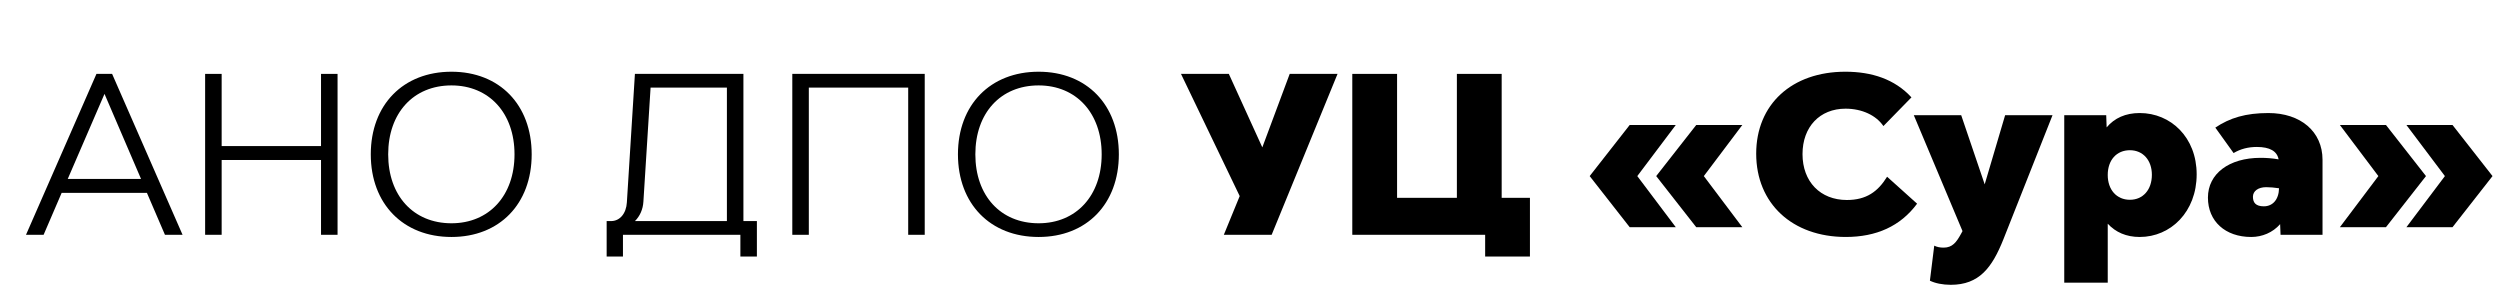
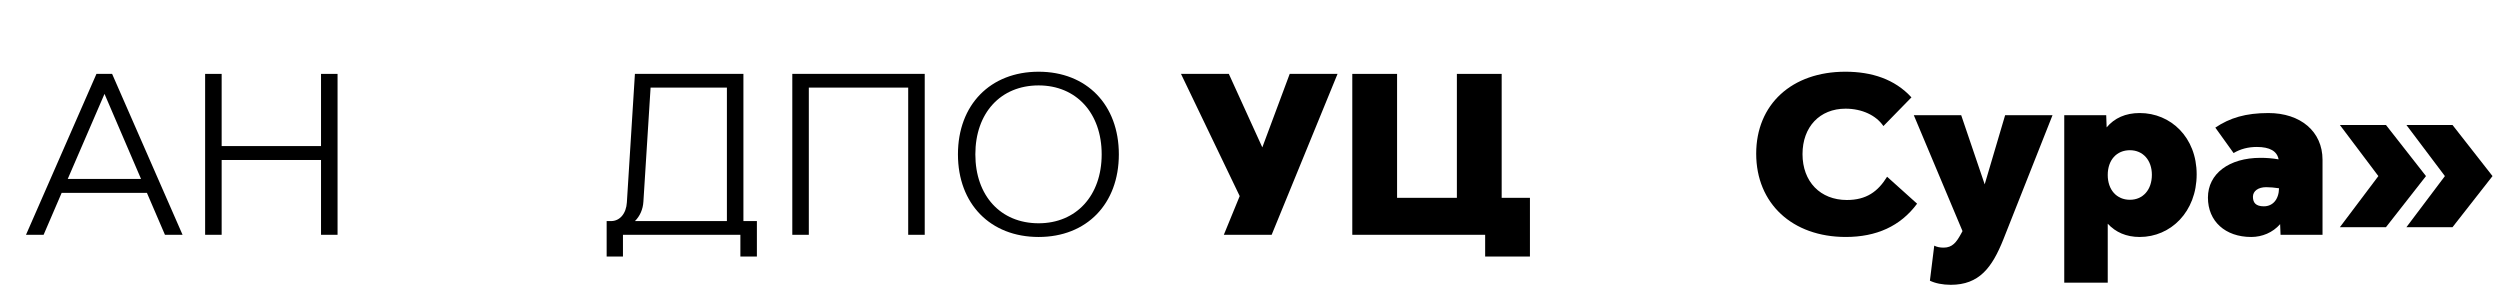
<svg xmlns="http://www.w3.org/2000/svg" id="Слой_1" x="0px" y="0px" width="230px" height="26.333px" viewBox="0 0 230 26.333" xml:space="preserve">
-   <rect x="2.333" y="6" fill="none" width="243.001" height="24.333" />
  <g>
    <path d="M13.515,17.741H5.673l-1.661,3.86h-1.62L8.874,6.798h1.44l6.481,14.803h-1.62L13.515,17.741z M12.974,16.46l-3.36-7.822 L6.233,16.46H12.974z" />
    <path d="M31.055,6.798v14.803h-1.521v-6.882h-9.142v6.882h-1.52V6.798h1.52v6.641h9.142V6.798H31.055z" />
-     <path d="M34.112,14.2c0-4.562,2.981-7.602,7.422-7.602c4.421,0,7.381,3.04,7.381,7.602c0,4.561-2.96,7.602-7.381,7.602 C37.093,21.801,34.112,18.76,34.112,14.2z M47.335,14.2c0-3.801-2.341-6.342-5.801-6.342c-3.501,0-5.821,2.541-5.821,6.342 s2.32,6.341,5.821,6.341C44.994,20.541,47.335,18,47.335,14.2z" />
    <path d="M69.635,23.601h-1.52v-2H57.312v2h-1.5V20.34h0.4c0.82,0,1.4-0.699,1.46-1.72l0.74-11.822h9.982V20.34h1.24V23.601z M66.875,20.34V8.058h-7.021l-0.66,10.482c-0.04,0.72-0.32,1.34-0.78,1.8H66.875z" />
    <path d="M85.075,6.798v14.803h-1.521V8.058h-9.142v13.543h-1.52V6.798H85.075z" />
    <path d="M88.131,14.2c0-4.562,2.981-7.602,7.422-7.602c4.421,0,7.381,3.04,7.381,7.602c0,4.561-2.96,7.602-7.381,7.602 C91.112,21.801,88.131,18.76,88.131,14.2z M101.354,14.2c0-3.801-2.341-6.342-5.801-6.342c-3.501,0-5.821,2.541-5.821,6.342 s2.32,6.341,5.821,6.341C99.014,20.541,101.354,18,101.354,14.2z" />
  </g>
  <g>
    <path d="M123.054,6.798l-6.062,14.803h-4.4l1.46-3.561l-5.401-11.242h4.401l3.081,6.761l2.52-6.761H123.054z" />
    <path d="M140.754,18.201v5.4h-4.12v-2h-12.223V6.798h4.12v11.402h5.502V6.798h4.121v11.402H140.754z" />
-     <path d="M150.631,16.2l3.541,4.701h-4.241L146.25,16.2l3.681-4.701h4.241L150.631,16.2z M156.752,16.2l3.541,4.701h-4.24 l-3.682-4.701l3.682-4.701h4.24L156.752,16.2z" />
    <path d="M161.57,14.139c0-4.541,3.281-7.541,8.201-7.541c2.421,0,4.541,0.68,6.082,2.36l-2.58,2.641 c-0.66-0.98-1.961-1.601-3.481-1.601c-2.38,0-3.961,1.681-3.961,4.181c0,2.541,1.641,4.221,4.081,4.221 c1.801,0,2.86-0.779,3.701-2.14l2.76,2.48c-1.54,2.08-3.76,3.061-6.561,3.061C164.891,21.801,161.57,18.72,161.57,14.139z" />
    <path d="M177.551,25.822l0.399-3.221c0.24,0.12,0.521,0.181,0.86,0.181c0.82,0,1.18-0.501,1.6-1.261l0.141-0.26l-4.48-10.662h4.36 l2.161,6.361l1.88-6.361h4.36l-4.521,11.422c-1.04,2.601-2.22,4.181-4.841,4.181C178.73,26.202,178.03,26.062,177.551,25.822z" />
    <path d="M202.093,16.04c0,3.441-2.38,5.762-5.241,5.762c-1.24,0-2.221-0.44-2.94-1.221v5.422h-4.001V10.599h3.861l0.039,1.12 c0.721-0.86,1.74-1.32,3.041-1.32C199.713,10.399,202.093,12.639,202.093,16.04z M197.973,16.08c0-1.34-0.82-2.26-2.021-2.26 c-1.22,0-2.04,0.899-2.04,2.28c0,1.36,0.82,2.28,2.04,2.28C197.152,18.38,197.973,17.46,197.973,16.08z" />
    <path d="M213.672,14.7v6.901h-3.861l-0.039-0.98c-0.681,0.78-1.66,1.181-2.661,1.181c-2.38,0-3.981-1.44-3.981-3.621 c0-2.2,1.941-3.66,4.842-3.66c0.52,0,1.08,0.04,1.66,0.14c-0.141-0.76-0.82-1.141-2-1.141c-0.801,0-1.5,0.181-2.141,0.561 l-1.681-2.341c1.341-0.9,2.801-1.34,4.882-1.34C211.651,10.399,213.672,12.099,213.672,14.7z M209.671,17.32 c-0.42-0.06-0.82-0.1-1.181-0.1c-0.74,0-1.22,0.36-1.22,0.88c0,0.54,0.26,0.881,1,0.881 C209.091,18.981,209.65,18.361,209.671,17.32z" />
    <path d="M223.191,16.2l-3.682,4.701h-4.24l3.541-4.701l-3.541-4.701h4.24L223.191,16.2z M229.312,16.2l-3.681,4.701h-4.241 l3.541-4.701l-3.541-4.701h4.241L229.312,16.2z" />
  </g>
</svg>